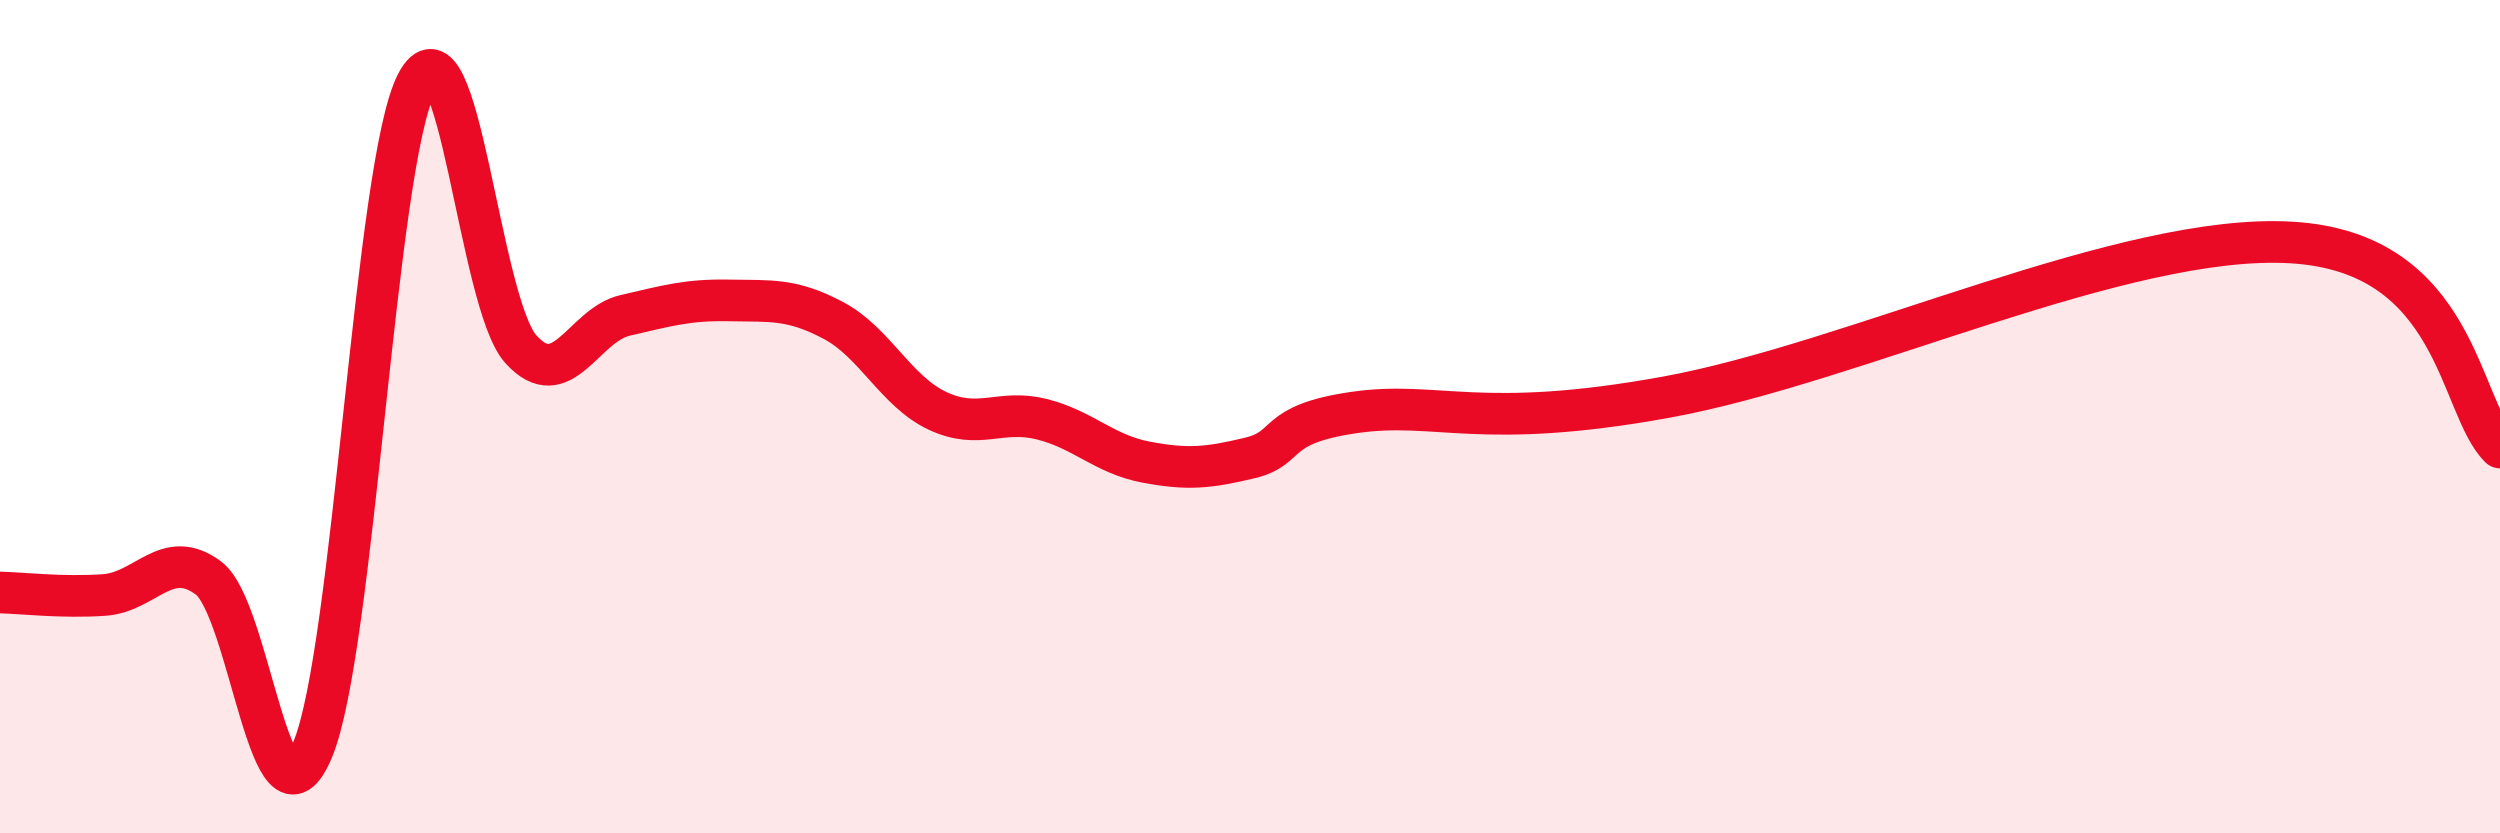
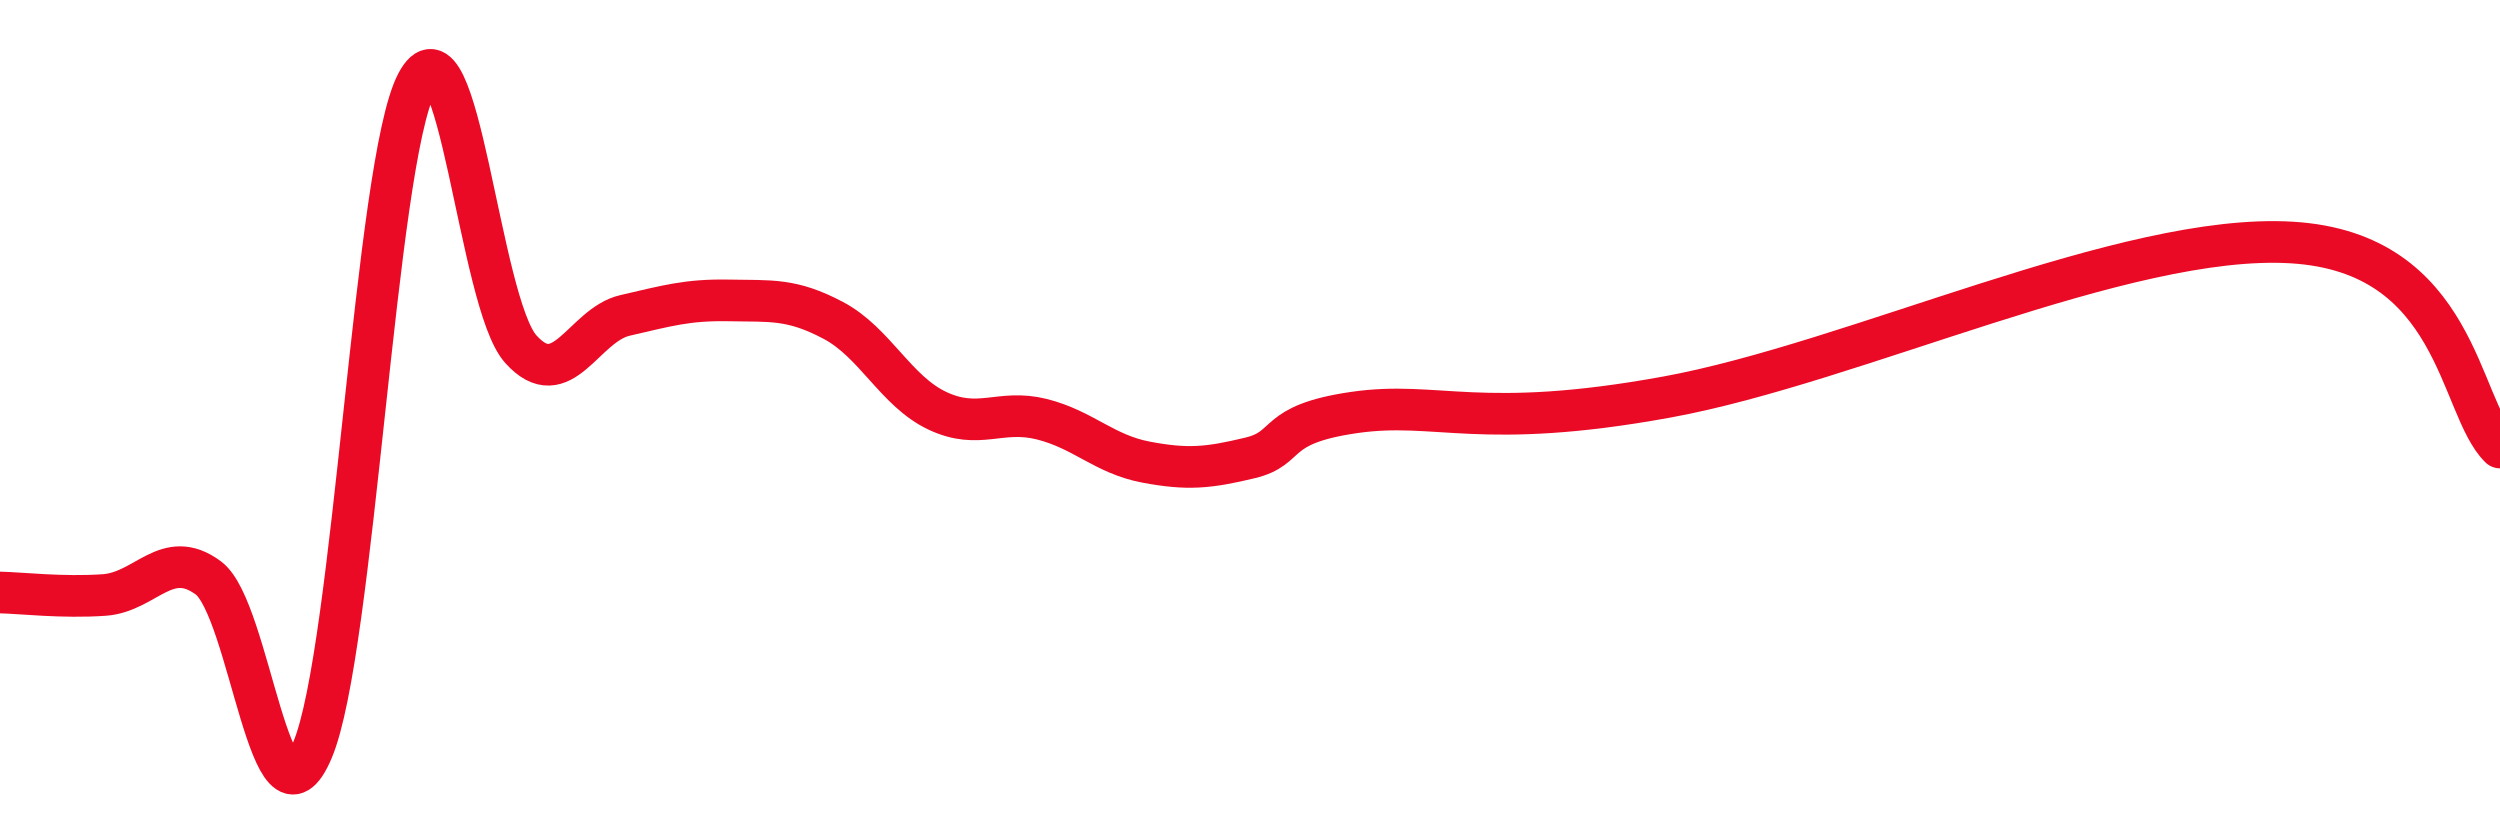
<svg xmlns="http://www.w3.org/2000/svg" width="60" height="20" viewBox="0 0 60 20">
-   <path d="M 0,14.22 C 0.5,14.23 1.5,14.35 2.5,14.28 C 3.5,14.21 4,13.13 5,13.87 C 6,14.61 6.5,20.37 7.5,18 C 8.5,15.63 9,3.92 10,2 C 11,0.08 11.5,7.27 12.5,8.38 C 13.5,9.49 14,7.8 15,7.57 C 16,7.34 16.5,7.19 17.5,7.21 C 18.5,7.23 19,7.16 20,7.69 C 21,8.22 21.5,9.39 22.5,9.86 C 23.5,10.33 24,9.81 25,10.06 C 26,10.31 26.5,10.9 27.5,11.09 C 28.5,11.28 29,11.23 30,10.99 C 31,10.75 30.5,10.19 32.5,9.9 C 34.5,9.61 35.5,10.35 40,9.53 C 44.5,8.71 51,5.58 55,5.82 C 59,6.06 59,9.76 60,10.74L60 20L0 20Z" fill="#EB0A25" opacity="0.1" stroke-linecap="round" stroke-linejoin="round" />
  <path d="M 0,14.22 C 0.5,14.23 1.5,14.35 2.5,14.28 C 3.5,14.21 4,13.13 5,13.87 C 6,14.61 6.5,20.37 7.5,18 C 8.5,15.63 9,3.92 10,2 C 11,0.08 11.5,7.27 12.5,8.38 C 13.5,9.49 14,7.8 15,7.57 C 16,7.34 16.5,7.19 17.5,7.21 C 18.5,7.23 19,7.16 20,7.69 C 21,8.22 21.5,9.39 22.5,9.86 C 23.5,10.33 24,9.81 25,10.06 C 26,10.31 26.5,10.9 27.5,11.09 C 28.5,11.28 29,11.23 30,10.99 C 31,10.75 30.5,10.19 32.5,9.9 C 34.5,9.61 35.5,10.35 40,9.53 C 44.5,8.71 51,5.58 55,5.82 C 59,6.06 59,9.76 60,10.74" stroke="#EB0A25" stroke-width="1" fill="none" stroke-linecap="round" stroke-linejoin="round" />
</svg>